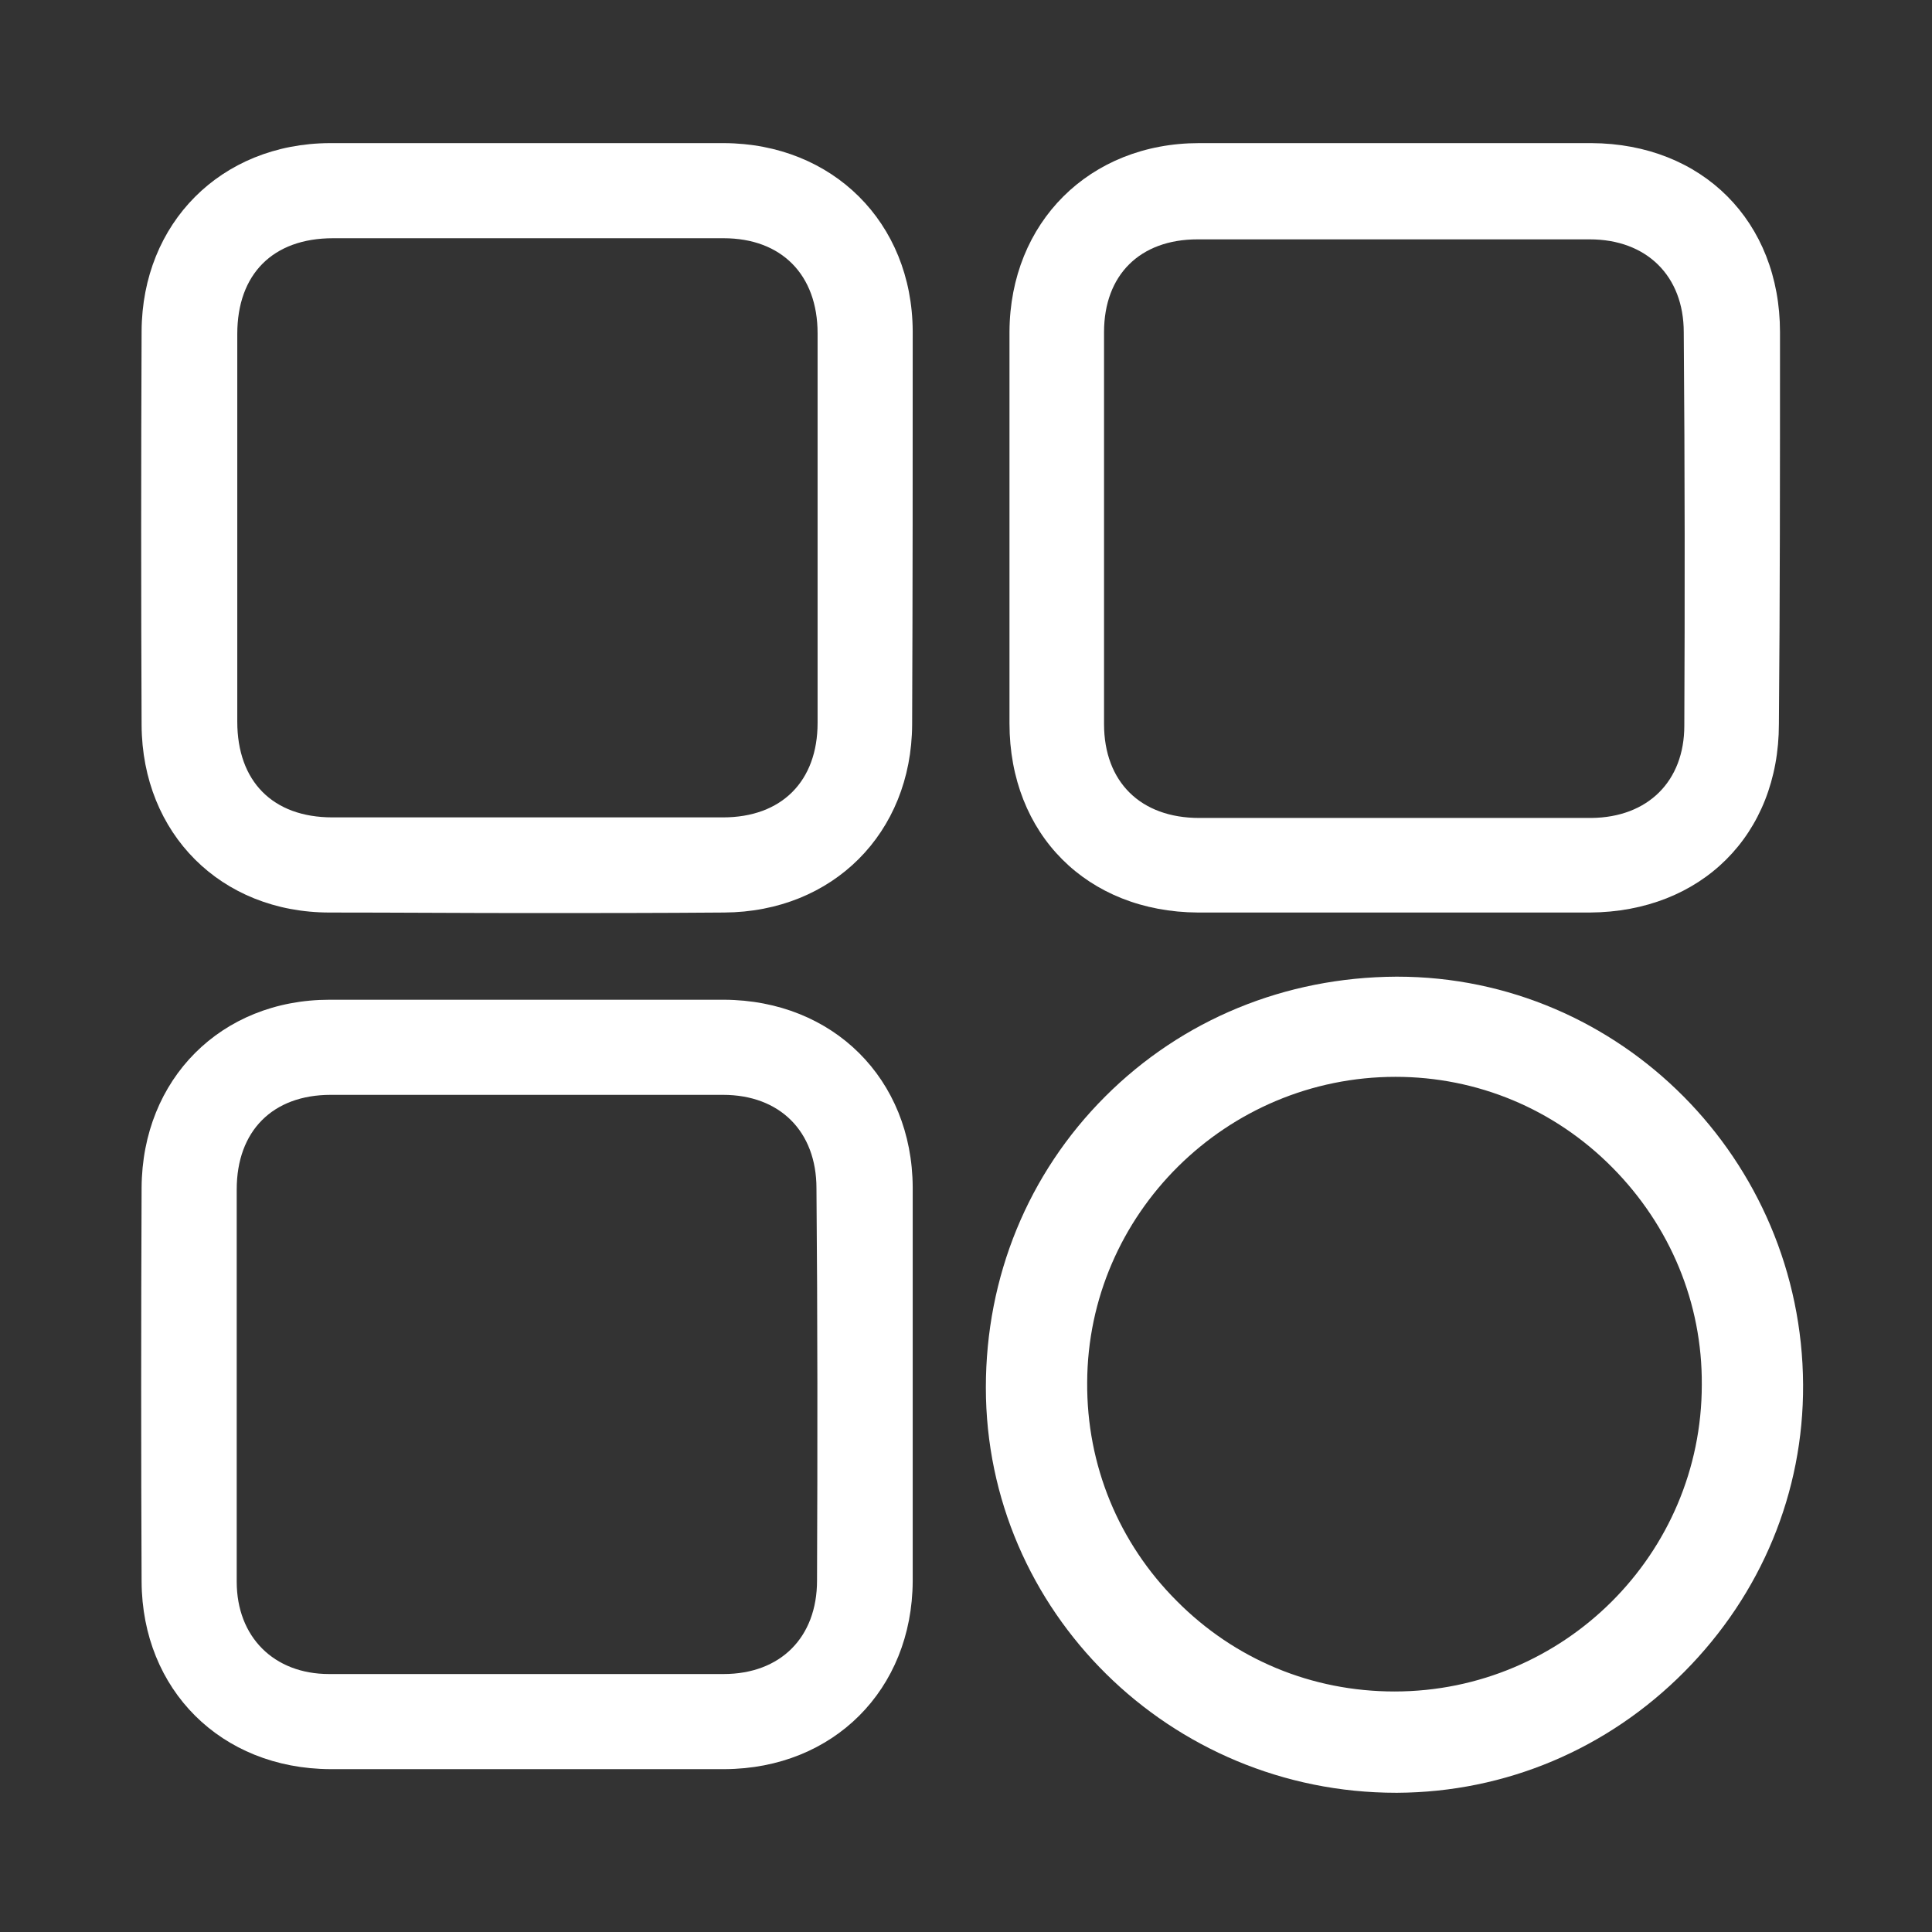
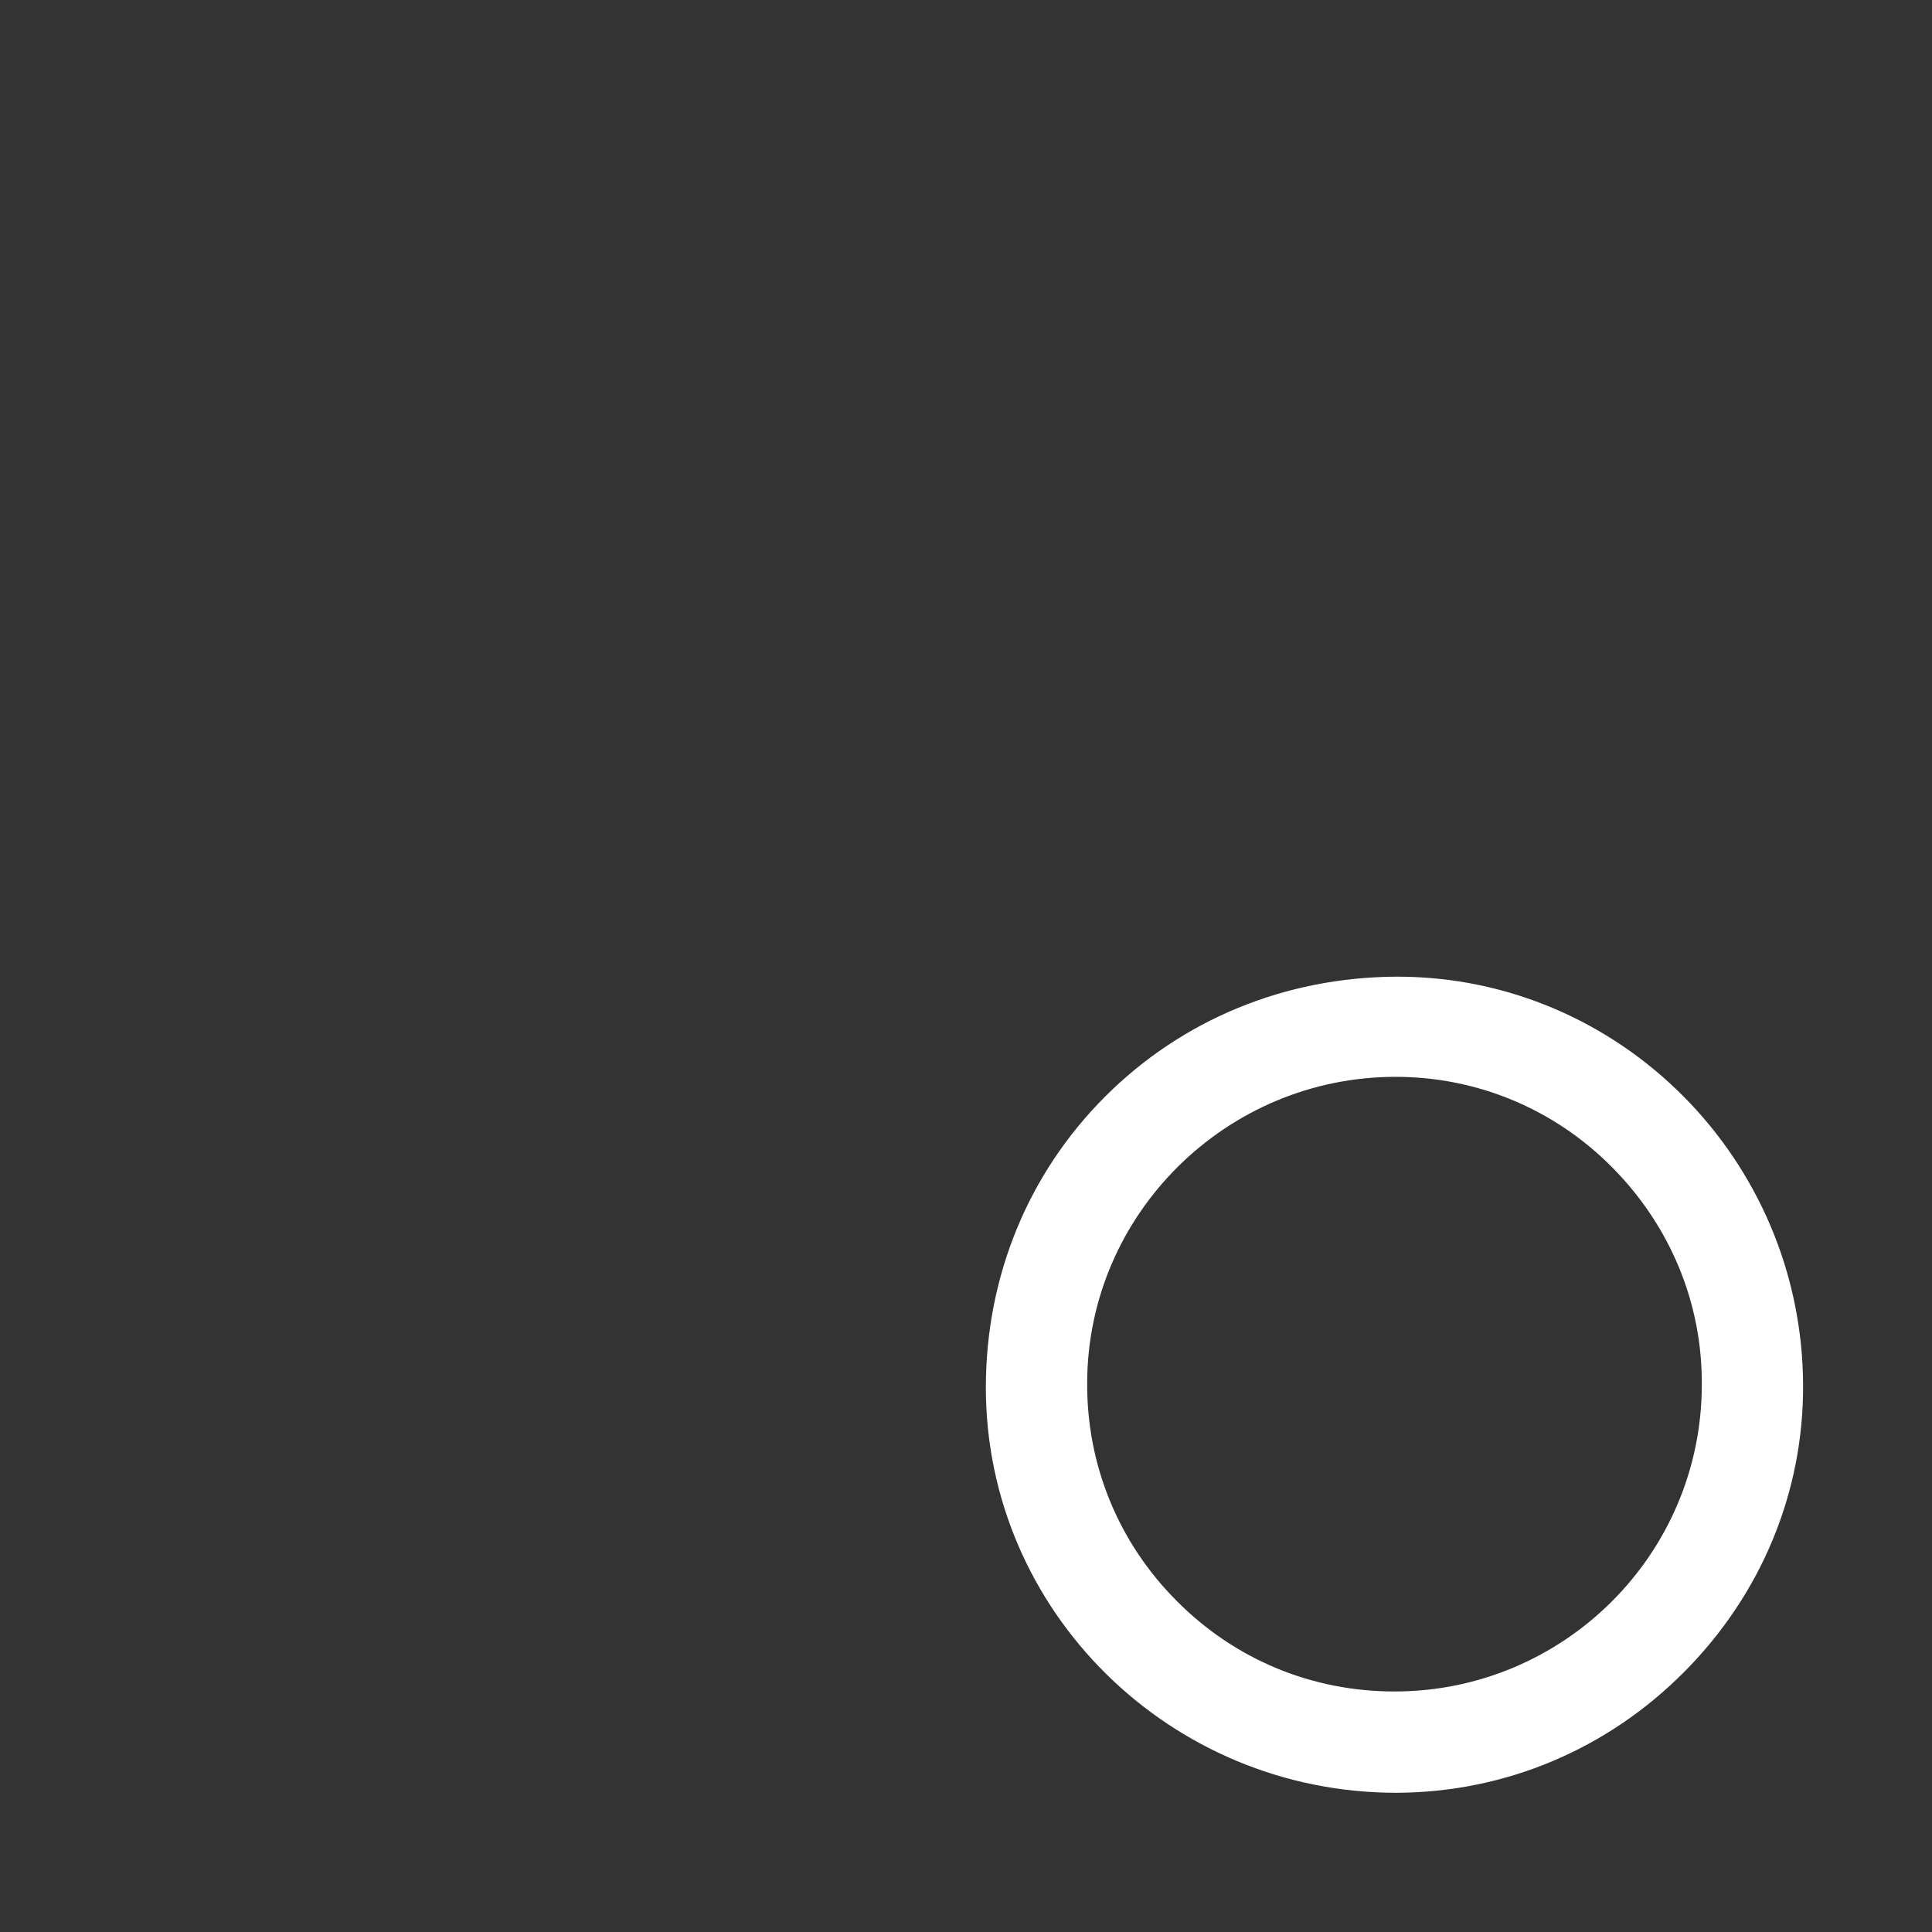
<svg xmlns="http://www.w3.org/2000/svg" width="65" height="65" viewBox="0 0 65 65" fill="none">
  <rect x="0" y="0" width="65" height="65" fill="#333333" stroke="none" />
-   <path d="M30.707 11.139C30.688 7.485 28.018 4.834 24.363 4.815C23.53 4.815 22.697 4.815 21.864 4.815C21.182 4.815 18.436 4.815 17.754 4.815C17.073 4.815 14.308 4.815 13.626 4.815C12.774 4.815 11.941 4.815 11.089 4.815C7.434 4.834 4.783 7.504 4.764 11.139C4.745 15.665 4.745 20.115 4.764 24.395C4.783 28.049 7.434 30.701 11.089 30.701C13.323 30.701 15.539 30.719 17.773 30.719C19.97 30.719 22.167 30.719 24.363 30.701C28.018 30.681 30.669 28.03 30.688 24.376C30.707 19.85 30.707 15.4 30.707 11.139ZM27.507 24.319C27.507 26.288 26.295 27.5 24.325 27.5C22.148 27.5 19.97 27.5 17.792 27.5C15.596 27.5 13.38 27.5 11.184 27.5C9.176 27.5 7.983 26.288 7.983 24.281C7.983 19.926 7.983 15.589 7.983 11.234C7.983 9.227 9.176 8.015 11.203 8.015C12.074 8.015 12.945 8.015 13.835 8.015H17.735H21.693C22.583 8.015 23.454 8.015 24.344 8.015C26.295 8.015 27.507 9.246 27.507 11.215C27.507 15.665 27.507 20.077 27.507 24.319Z" fill="white" />
-   <path d="M59.886 11.177C59.886 7.447 57.273 4.834 53.543 4.815C51.384 4.815 49.225 4.815 47.067 4.815C44.832 4.815 42.579 4.815 40.344 4.815C36.652 4.815 33.982 7.485 33.963 11.158C33.963 15.324 33.963 19.623 33.963 24.338C33.963 28.068 36.576 30.681 40.306 30.701C41.14 30.701 41.973 30.701 42.787 30.701C43.469 30.701 46.215 30.701 46.896 30.701H51.005C51.839 30.701 52.672 30.701 53.486 30.701C57.236 30.681 59.849 28.087 59.849 24.357C59.886 20.153 59.886 15.854 59.886 11.177ZM56.667 24.414C56.667 26.288 55.437 27.5 53.543 27.519C52.634 27.519 51.744 27.519 50.854 27.519H46.877H42.958C42.087 27.519 41.215 27.519 40.344 27.519C38.375 27.519 37.144 26.307 37.144 24.357C37.144 19.528 37.144 15.211 37.144 11.177C37.144 9.246 38.356 8.053 40.288 8.053C42.465 8.053 44.643 8.053 46.821 8.053C49.036 8.053 51.271 8.053 53.486 8.053C55.399 8.053 56.648 9.284 56.648 11.177C56.686 15.892 56.686 20.229 56.667 24.414Z" fill="white" />
-   <path d="M30.707 39.941C30.688 36.305 28.037 33.654 24.363 33.635C22.129 33.635 19.894 33.635 17.641 33.635C15.444 33.635 13.267 33.635 11.089 33.635C7.434 33.635 4.783 36.305 4.764 39.96C4.745 44.523 4.745 48.973 4.764 53.215C4.783 56.851 7.434 59.502 11.108 59.521C11.941 59.521 12.793 59.521 13.626 59.521C14.327 59.521 17.092 59.521 17.773 59.521C18.455 59.521 21.201 59.521 21.883 59.521C22.716 59.521 23.549 59.521 24.382 59.521C28.037 59.502 30.688 56.851 30.707 53.196C30.707 48.633 30.707 44.163 30.707 39.941ZM27.488 53.177C27.488 55.09 26.257 56.321 24.344 56.321C22.11 56.321 19.894 56.321 17.66 56.321C15.463 56.321 13.267 56.321 11.07 56.321C9.214 56.321 7.964 55.071 7.964 53.215C7.964 51.662 7.964 50.091 7.964 48.538V46.55V44.618C7.964 43.084 7.964 41.55 7.964 40.017C7.964 38.047 9.176 36.835 11.127 36.835C13.342 36.835 15.577 36.835 17.792 36.835C19.97 36.835 22.148 36.835 24.325 36.835C26.238 36.835 27.469 38.066 27.469 39.979C27.507 44.315 27.507 48.746 27.488 53.177Z" fill="white" />
  <path d="M47.01 32.859H46.972C43.242 32.878 39.777 34.298 37.182 36.892C34.588 39.486 33.168 42.952 33.168 46.682C33.168 54.2 39.36 60.316 46.972 60.316H47.01C50.646 60.297 54.074 58.858 56.668 56.245C59.262 53.632 60.682 50.204 60.663 46.587C60.626 39.013 54.509 32.859 47.01 32.859ZM46.916 56.908C44.132 56.908 41.538 55.828 39.587 53.859C37.637 51.908 36.557 49.295 36.577 46.512C36.595 40.85 41.254 36.229 46.953 36.229C49.699 36.229 52.294 37.309 54.244 39.278C56.194 41.247 57.274 43.842 57.255 46.587C57.255 52.287 52.615 56.908 46.916 56.908Z" fill="white" />
</svg>